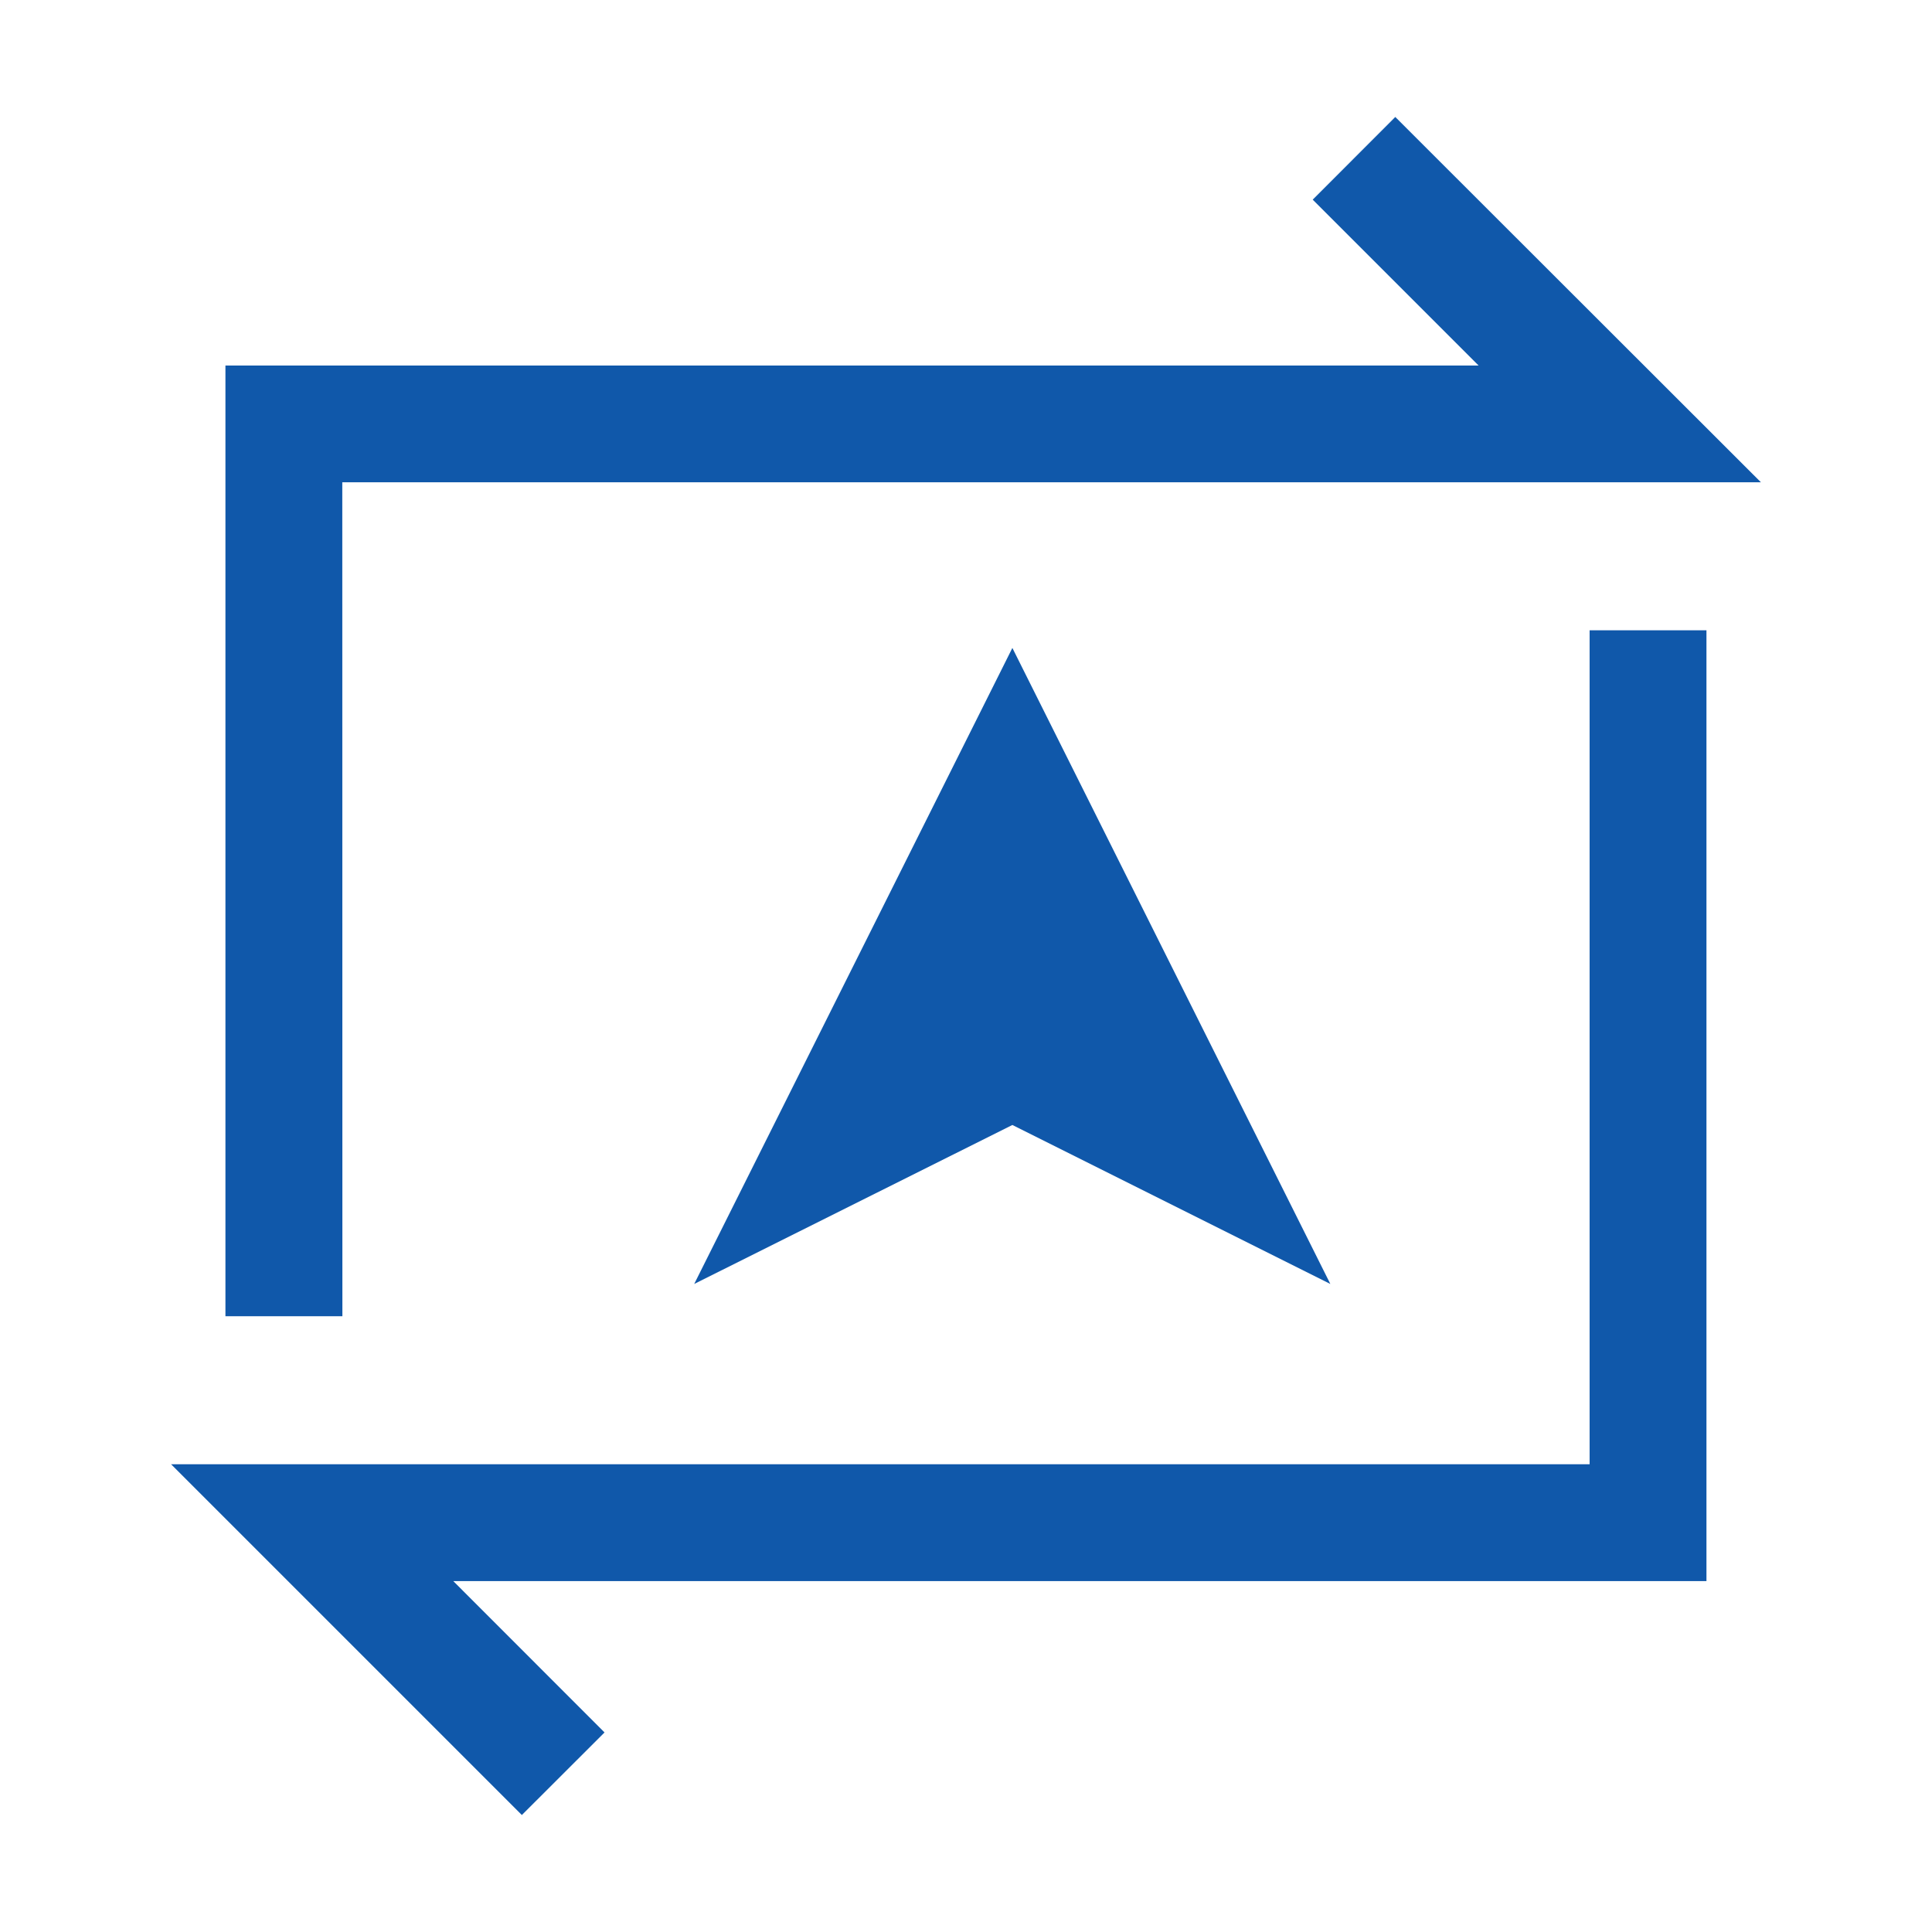
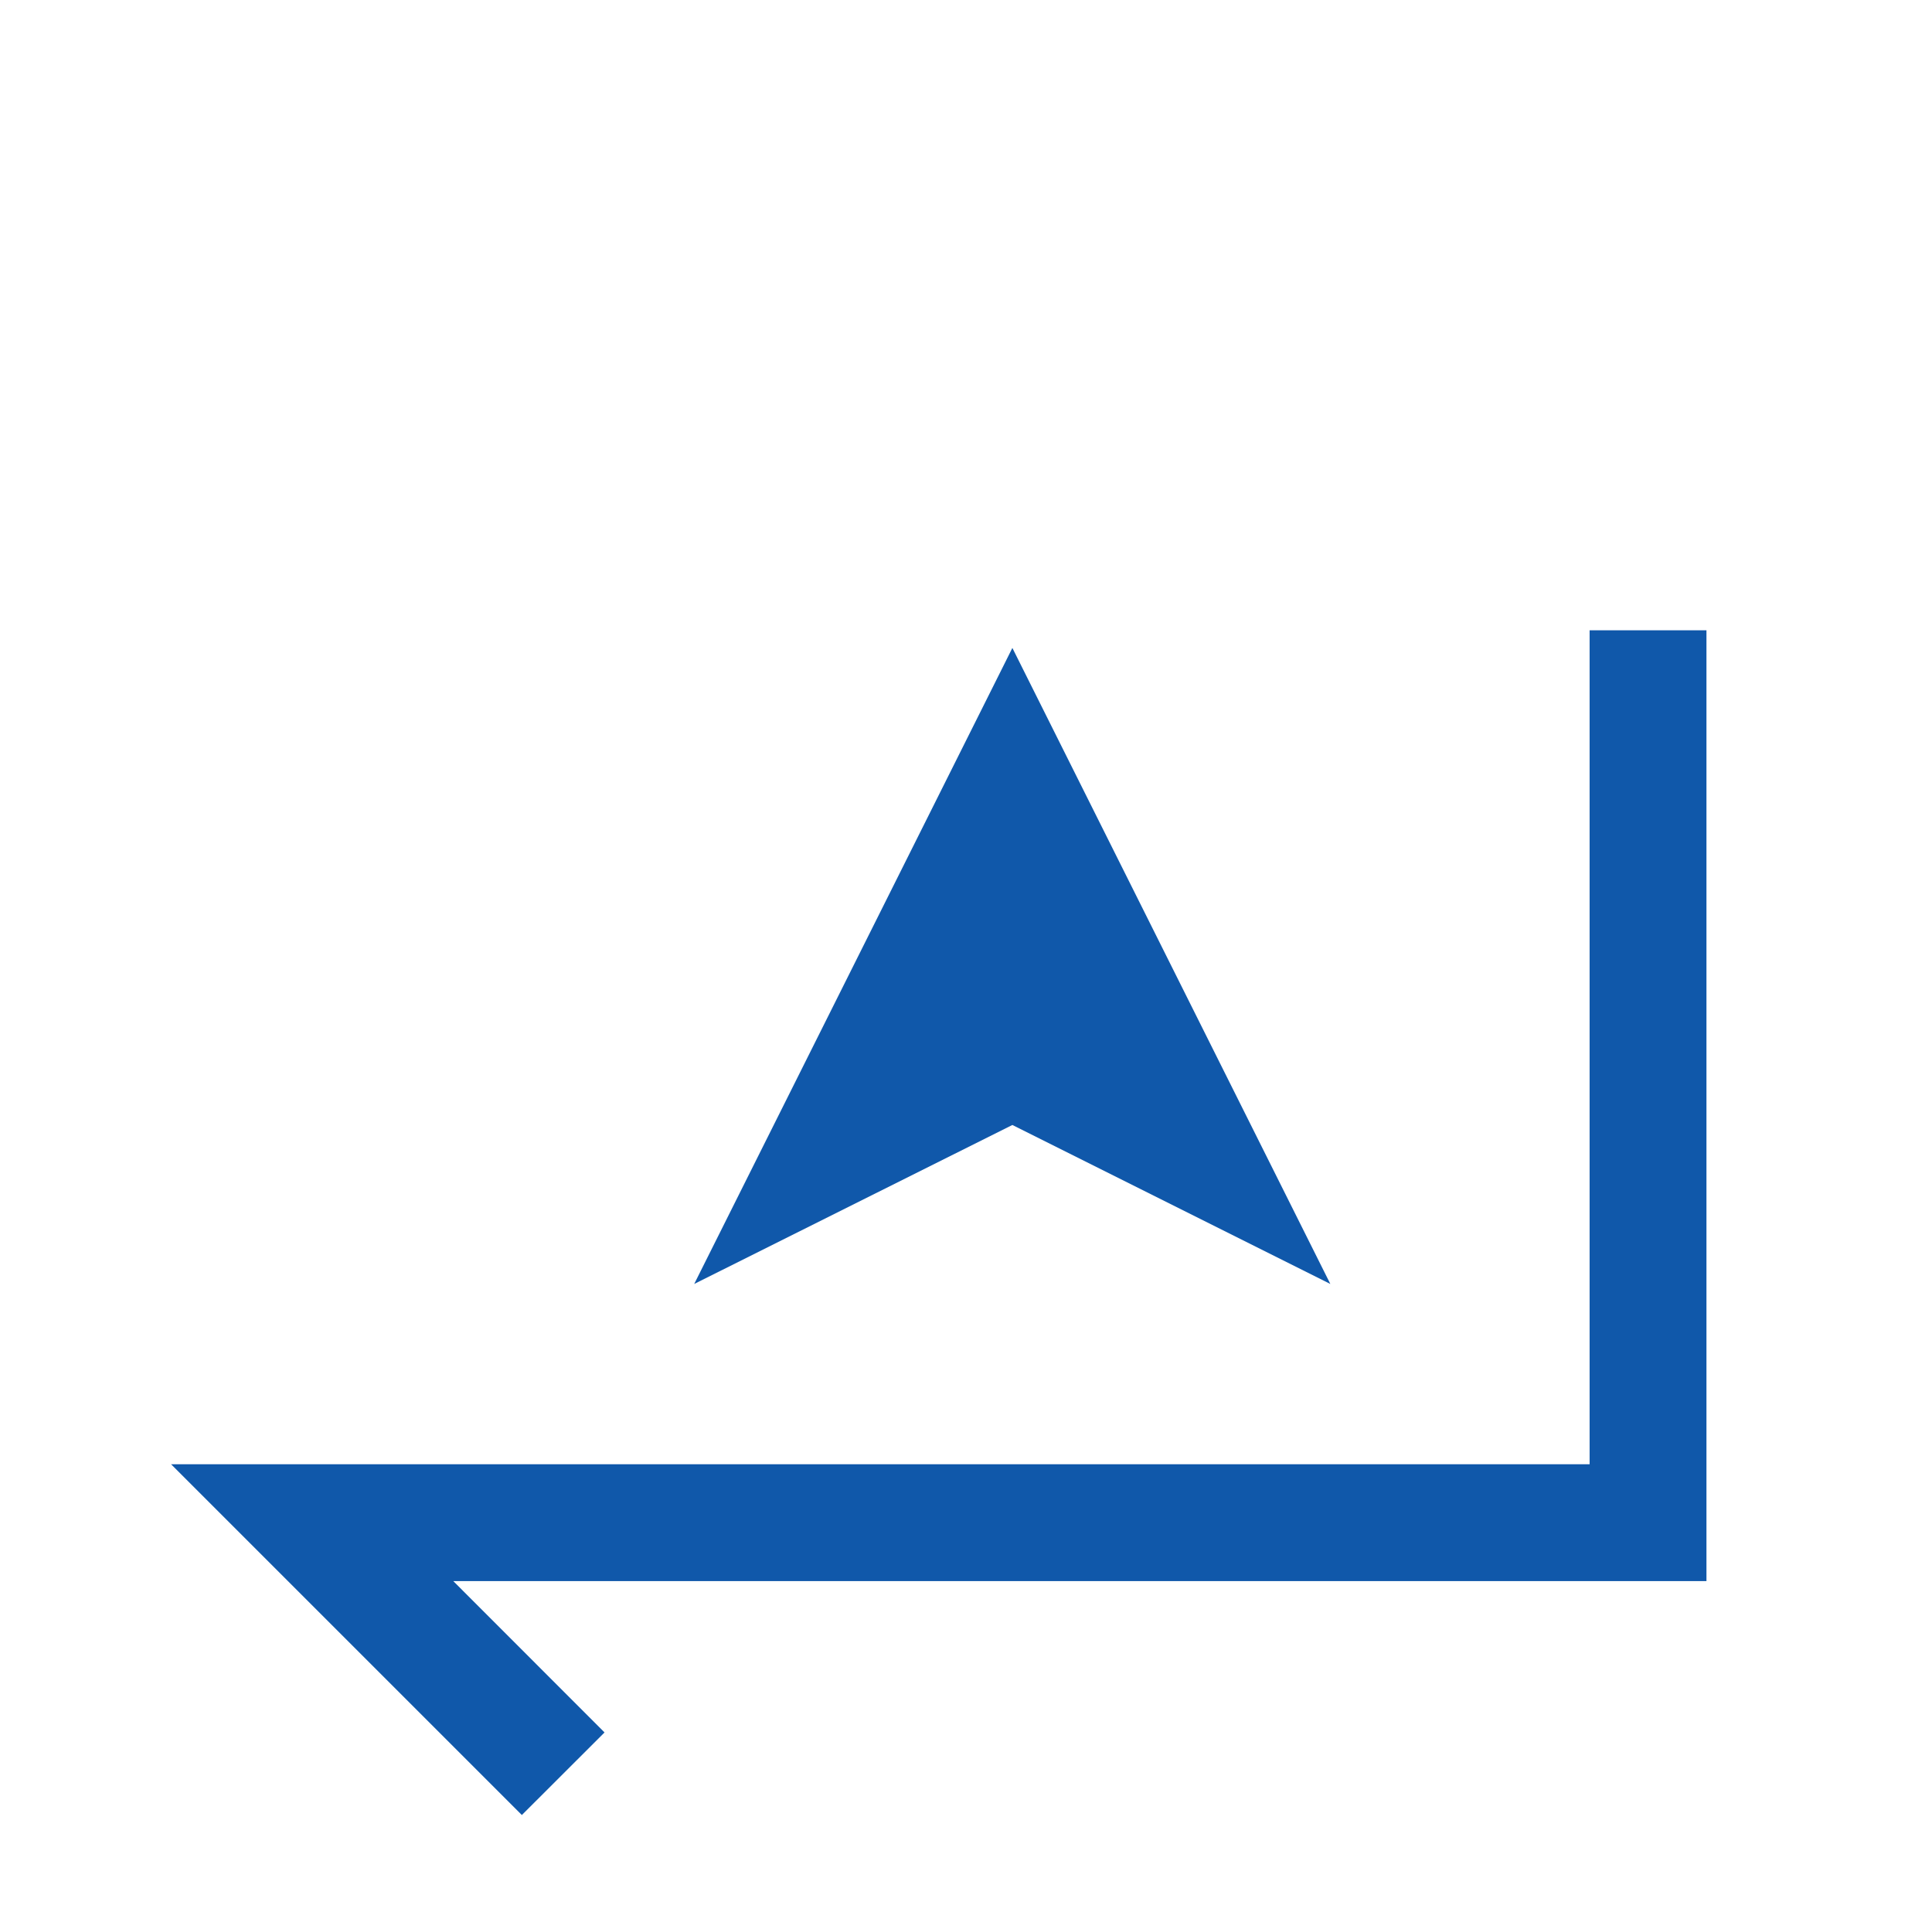
<svg xmlns="http://www.w3.org/2000/svg" t="1678096173920" class="icon" viewBox="0 0 1024 1024" version="1.1" p-id="11422" width="48" height="48">
-   <path d="M181.419 255.613H933.312L739.531 62l-43.763 43.819 87.919 87.919H119.487V697.625h61.987z" p-id="11423" fill="#1058aa" />
  <path d="M536.581 343.419l168.525 337.106-168.525-84.263-168.637 84.263z" p-id="11424" fill="#1058aa" />
  <path d="M842.525 776.094H90.688L276.594 962l43.819-43.763-80.156-80.213h664.2V334.081h-61.931z" p-id="11425" fill="#1058aa" />
</svg>